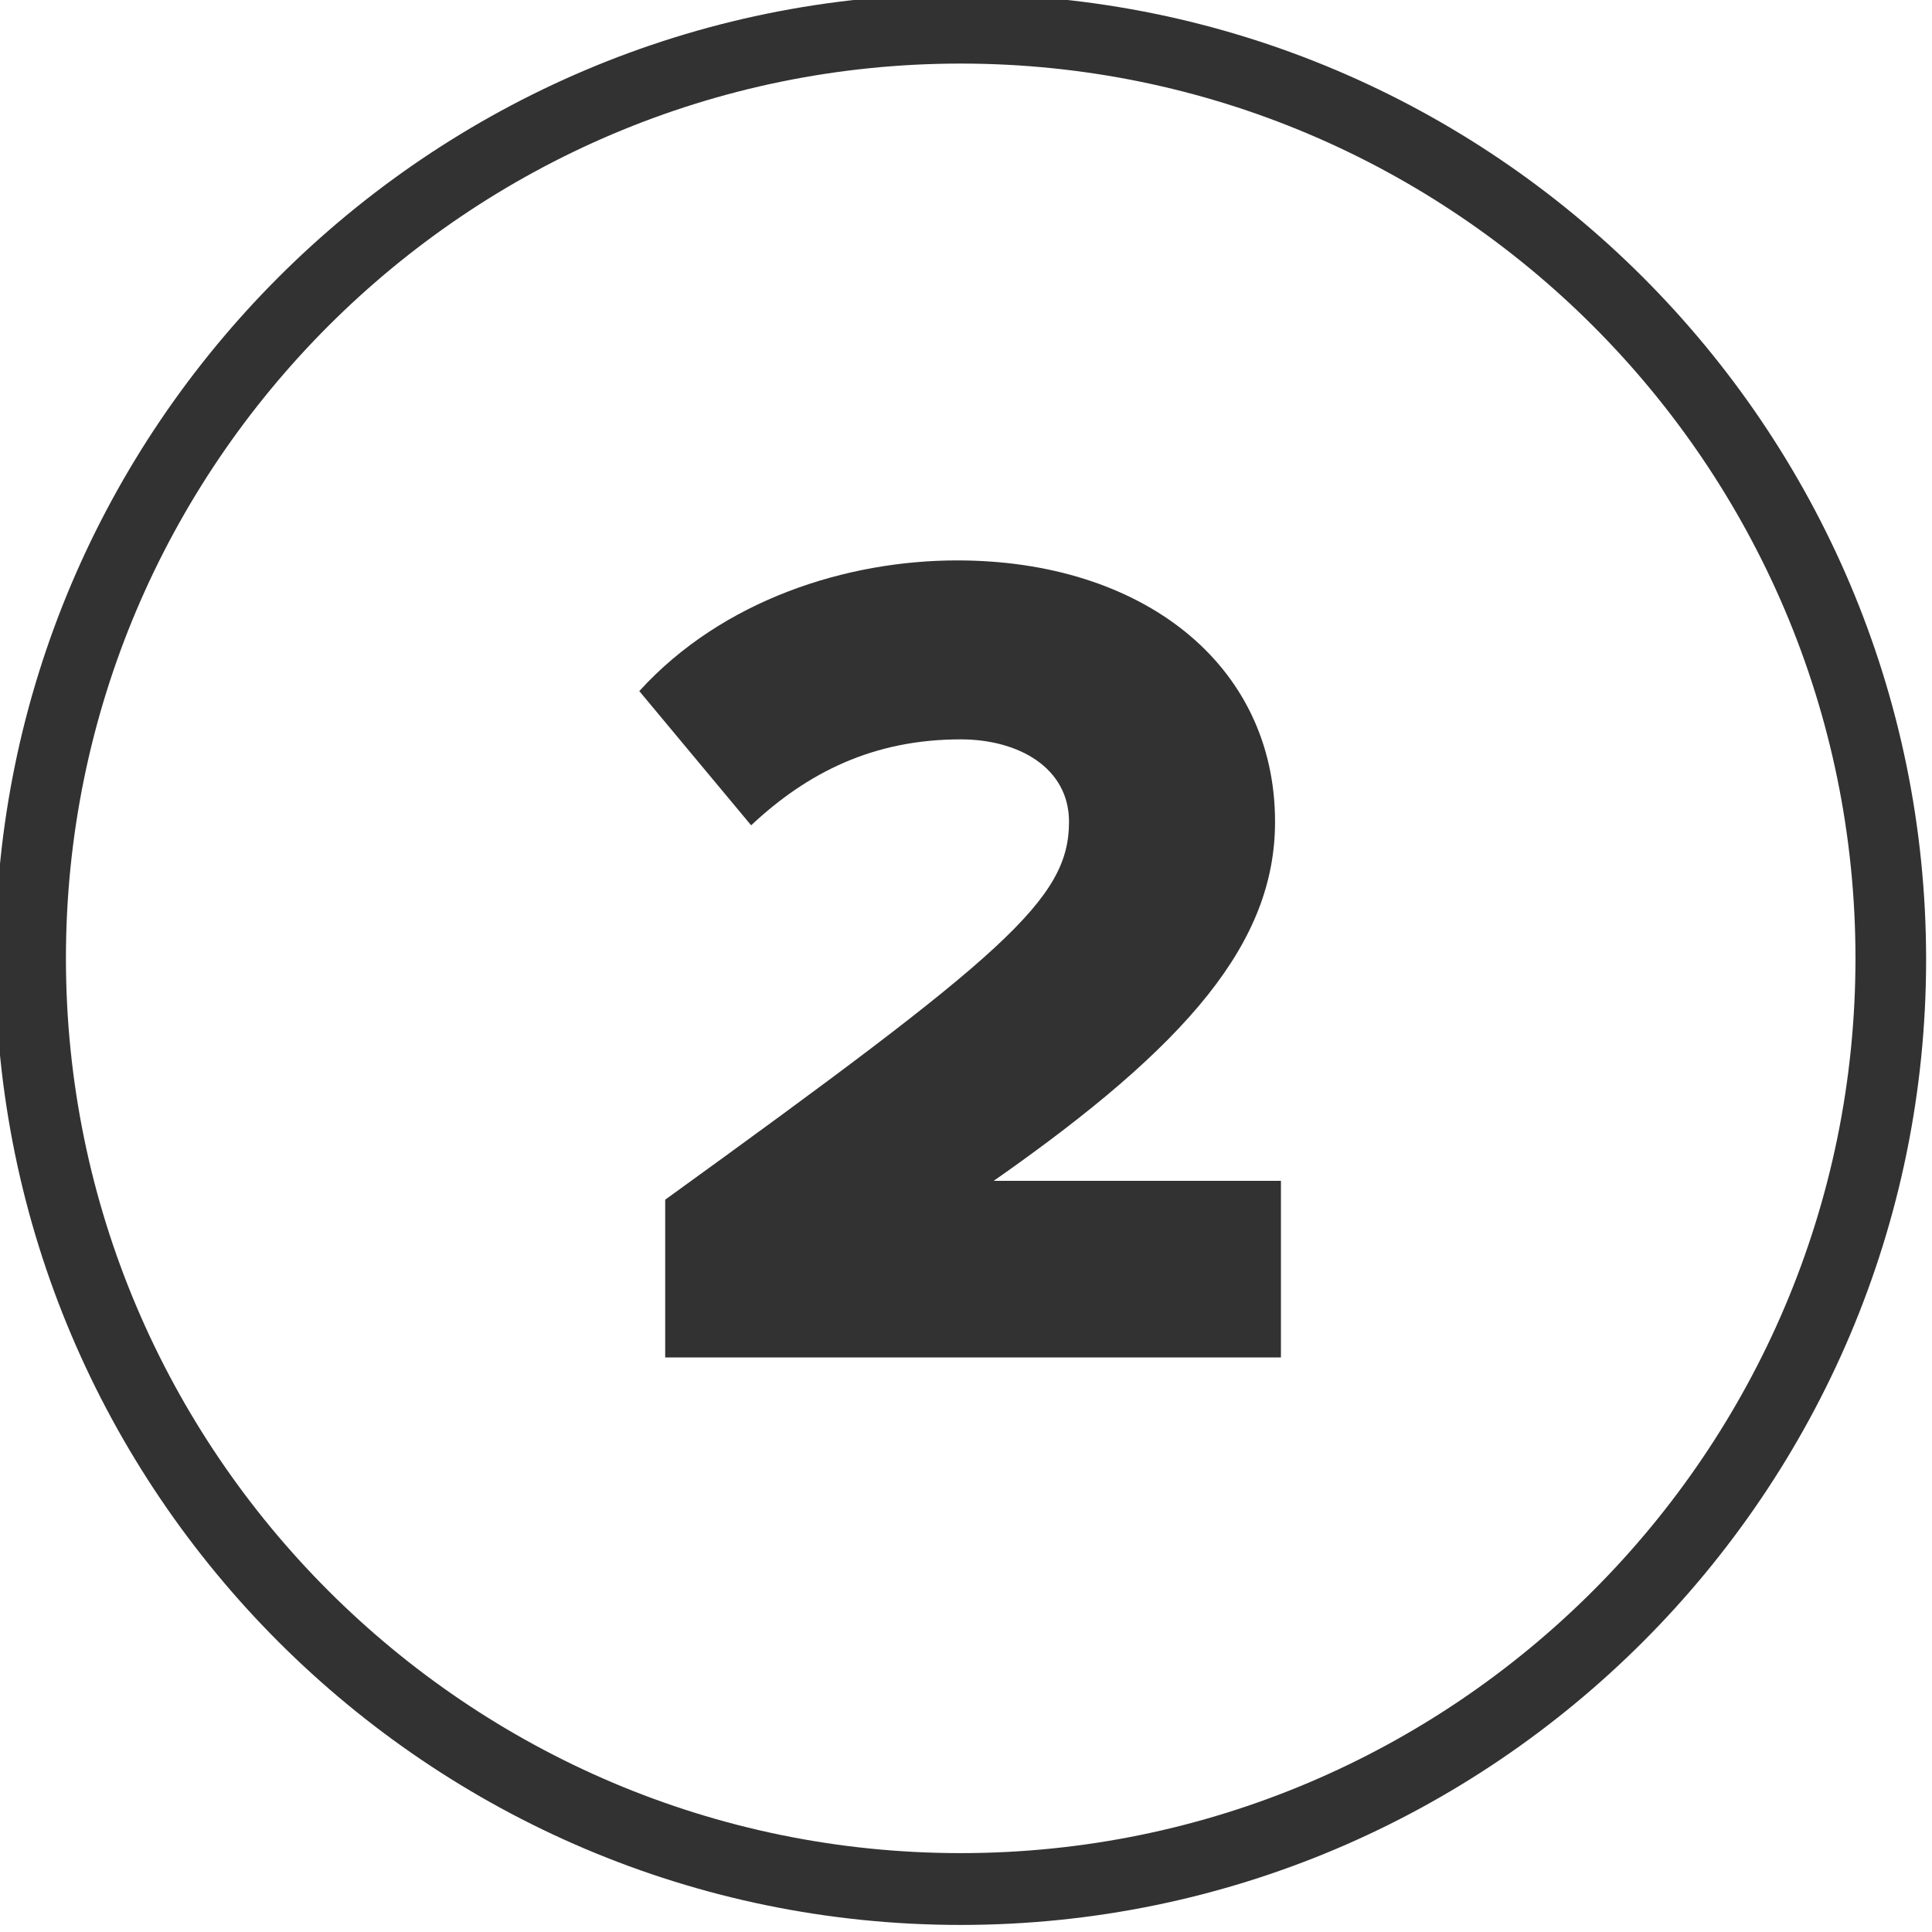
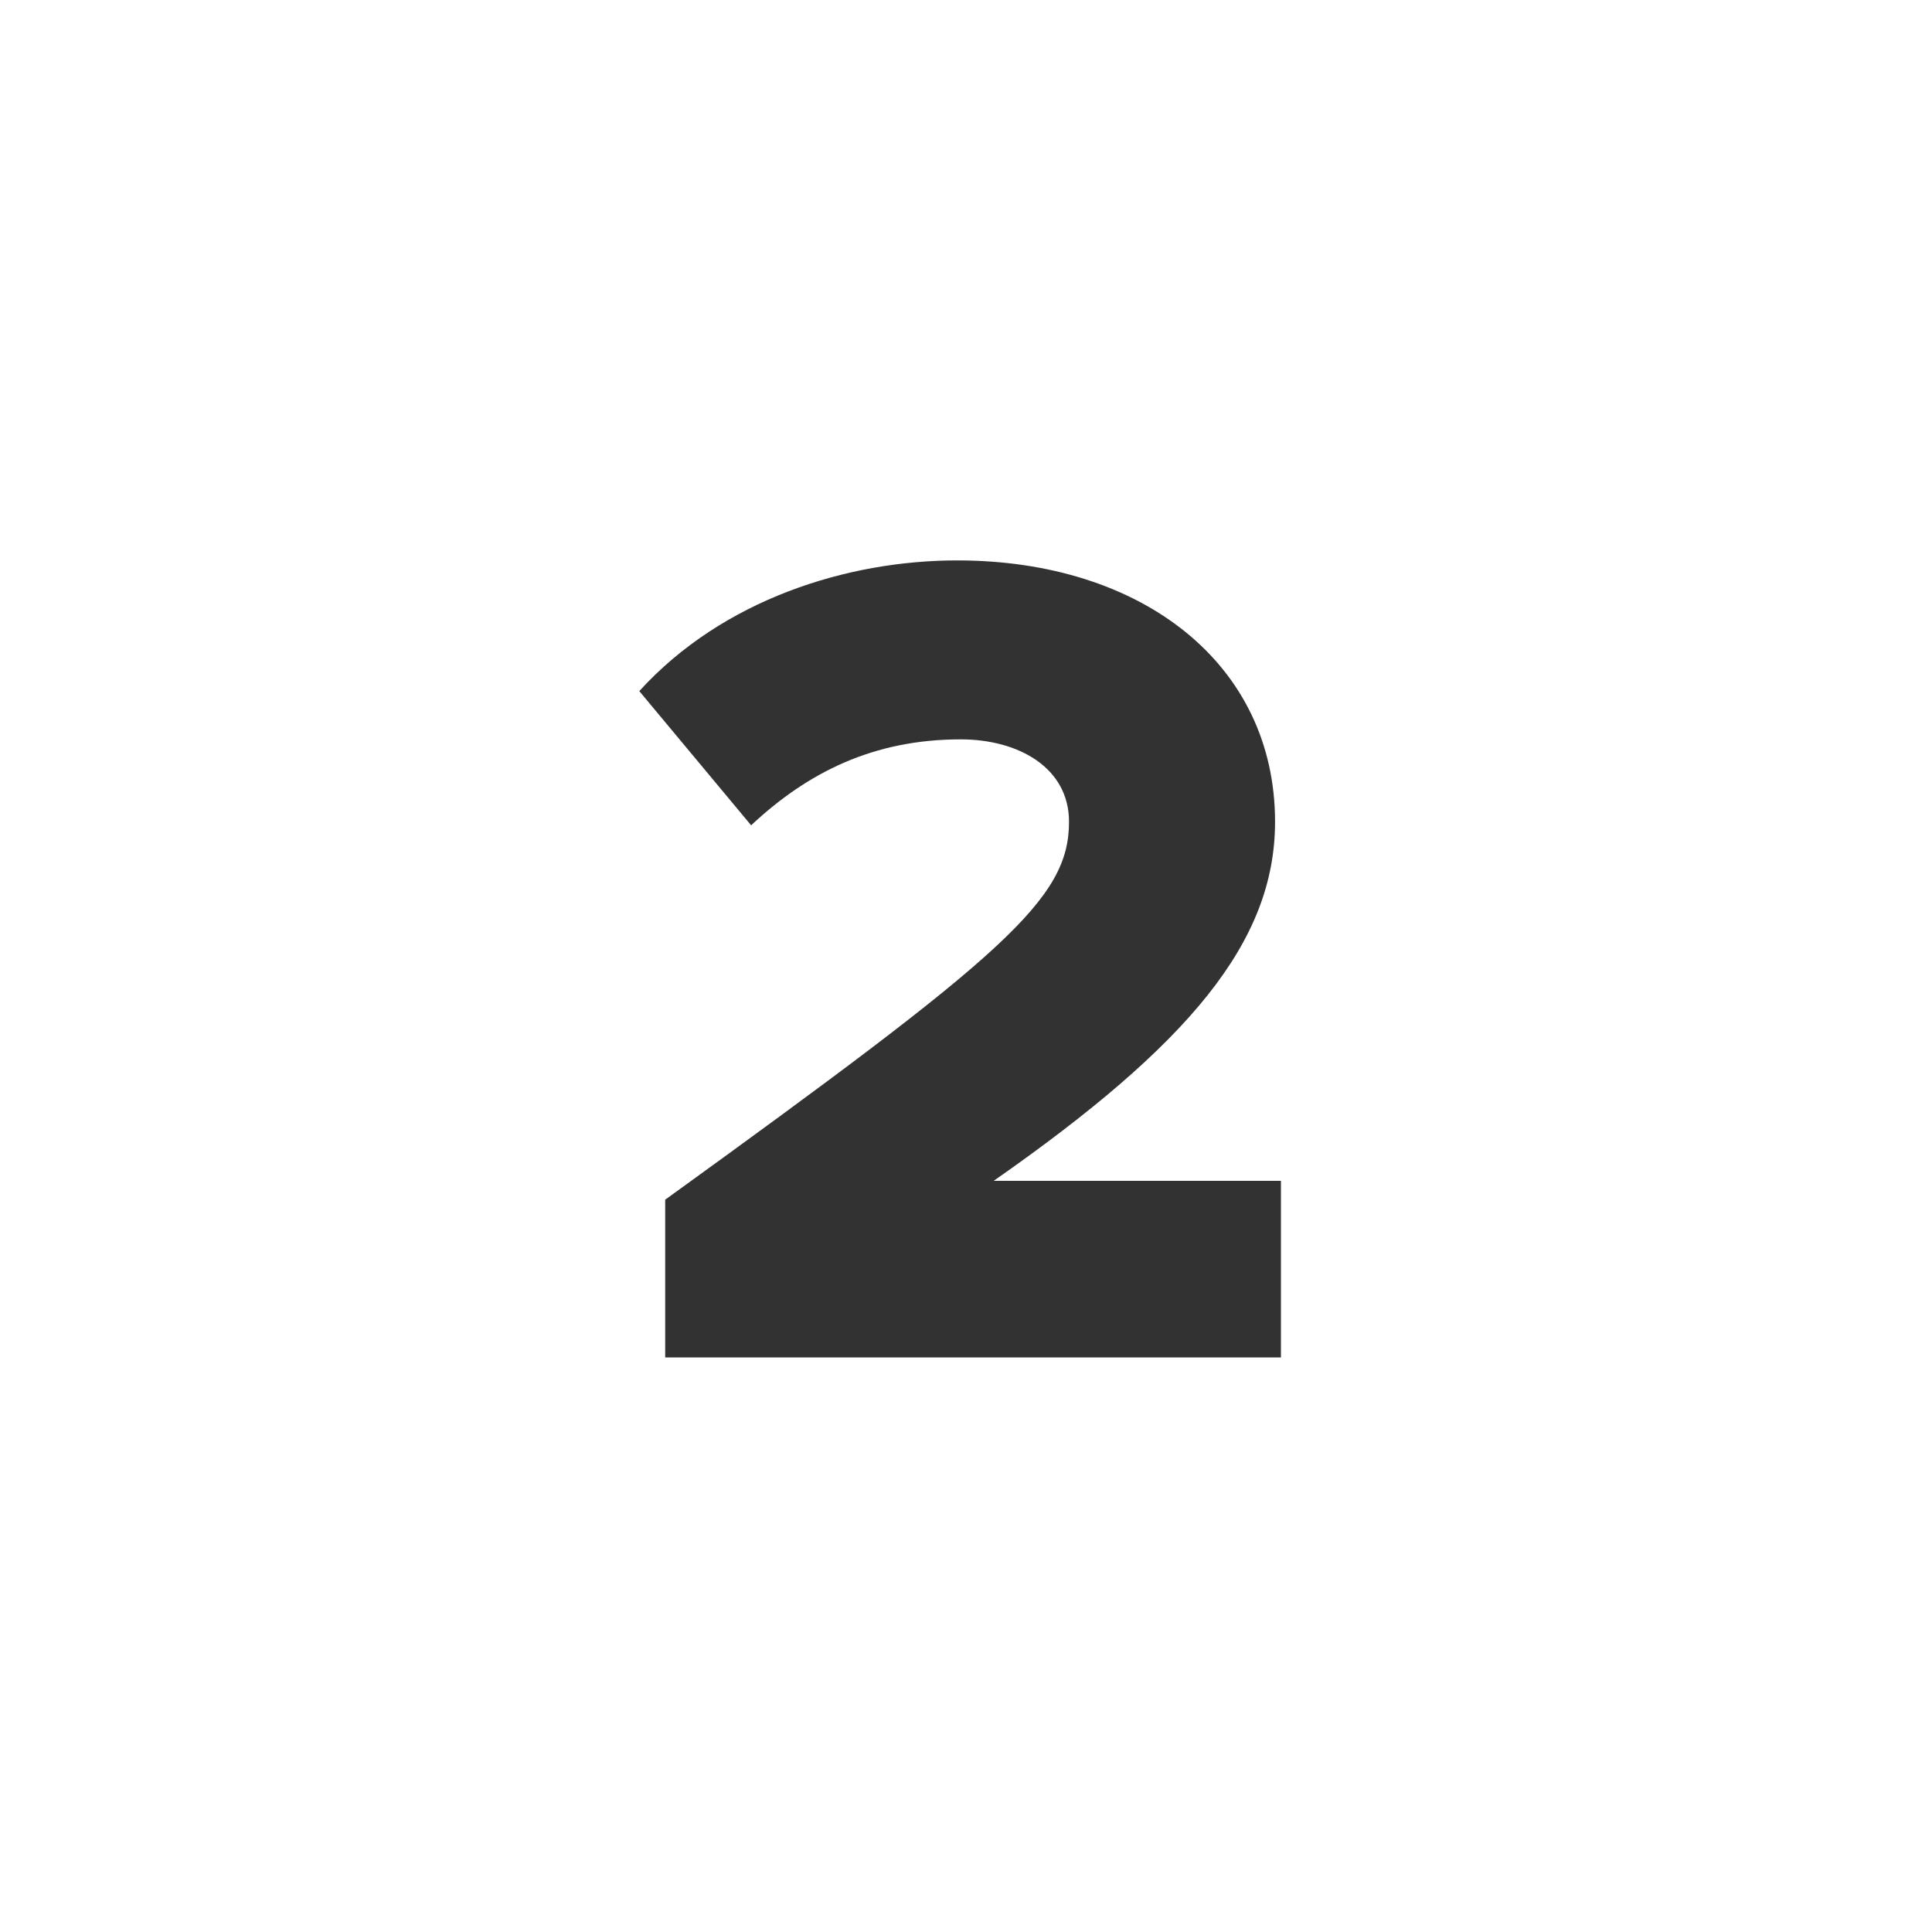
<svg xmlns="http://www.w3.org/2000/svg" version="1.1" id="Layer_1" x="0px" y="0px" viewBox="0 0 164.1 164.1" style="enable-background:new 0 0 164.1 164.1;" xml:space="preserve">
  <style type="text/css">
	.st0{fill:#323232;}
</style>
-   <path class="st0" d="M81.6,163.5c-45.2,0-82-36.8-82-82c0-45.2,36.8-82,82-82c45.2,0,82,36.8,82,82  C163.6,126.7,126.8,163.5,81.6,163.5z M81.6,5.4c-41.9,0-76,34.1-76,76c0,41.9,34.1,76,76,76c41.9,0,76-34.1,76-76  C157.6,39.5,123.5,5.4,81.6,5.4z" />
  <g>
    <path class="st0" d="M56.5,115.3v-13.4C85.4,81,90.8,76.4,90.8,69.8c0-4.6-4.3-7-9.2-7c-7.4,0-13,2.8-17.8,7.3l-9.5-11.4   c7.1-7.8,17.7-11.1,27-11.1c15.7,0,27,8.8,27,22.2c0,10.2-7.3,18.9-23.9,30.5h24.4v15H56.5z" />
  </g>
</svg>